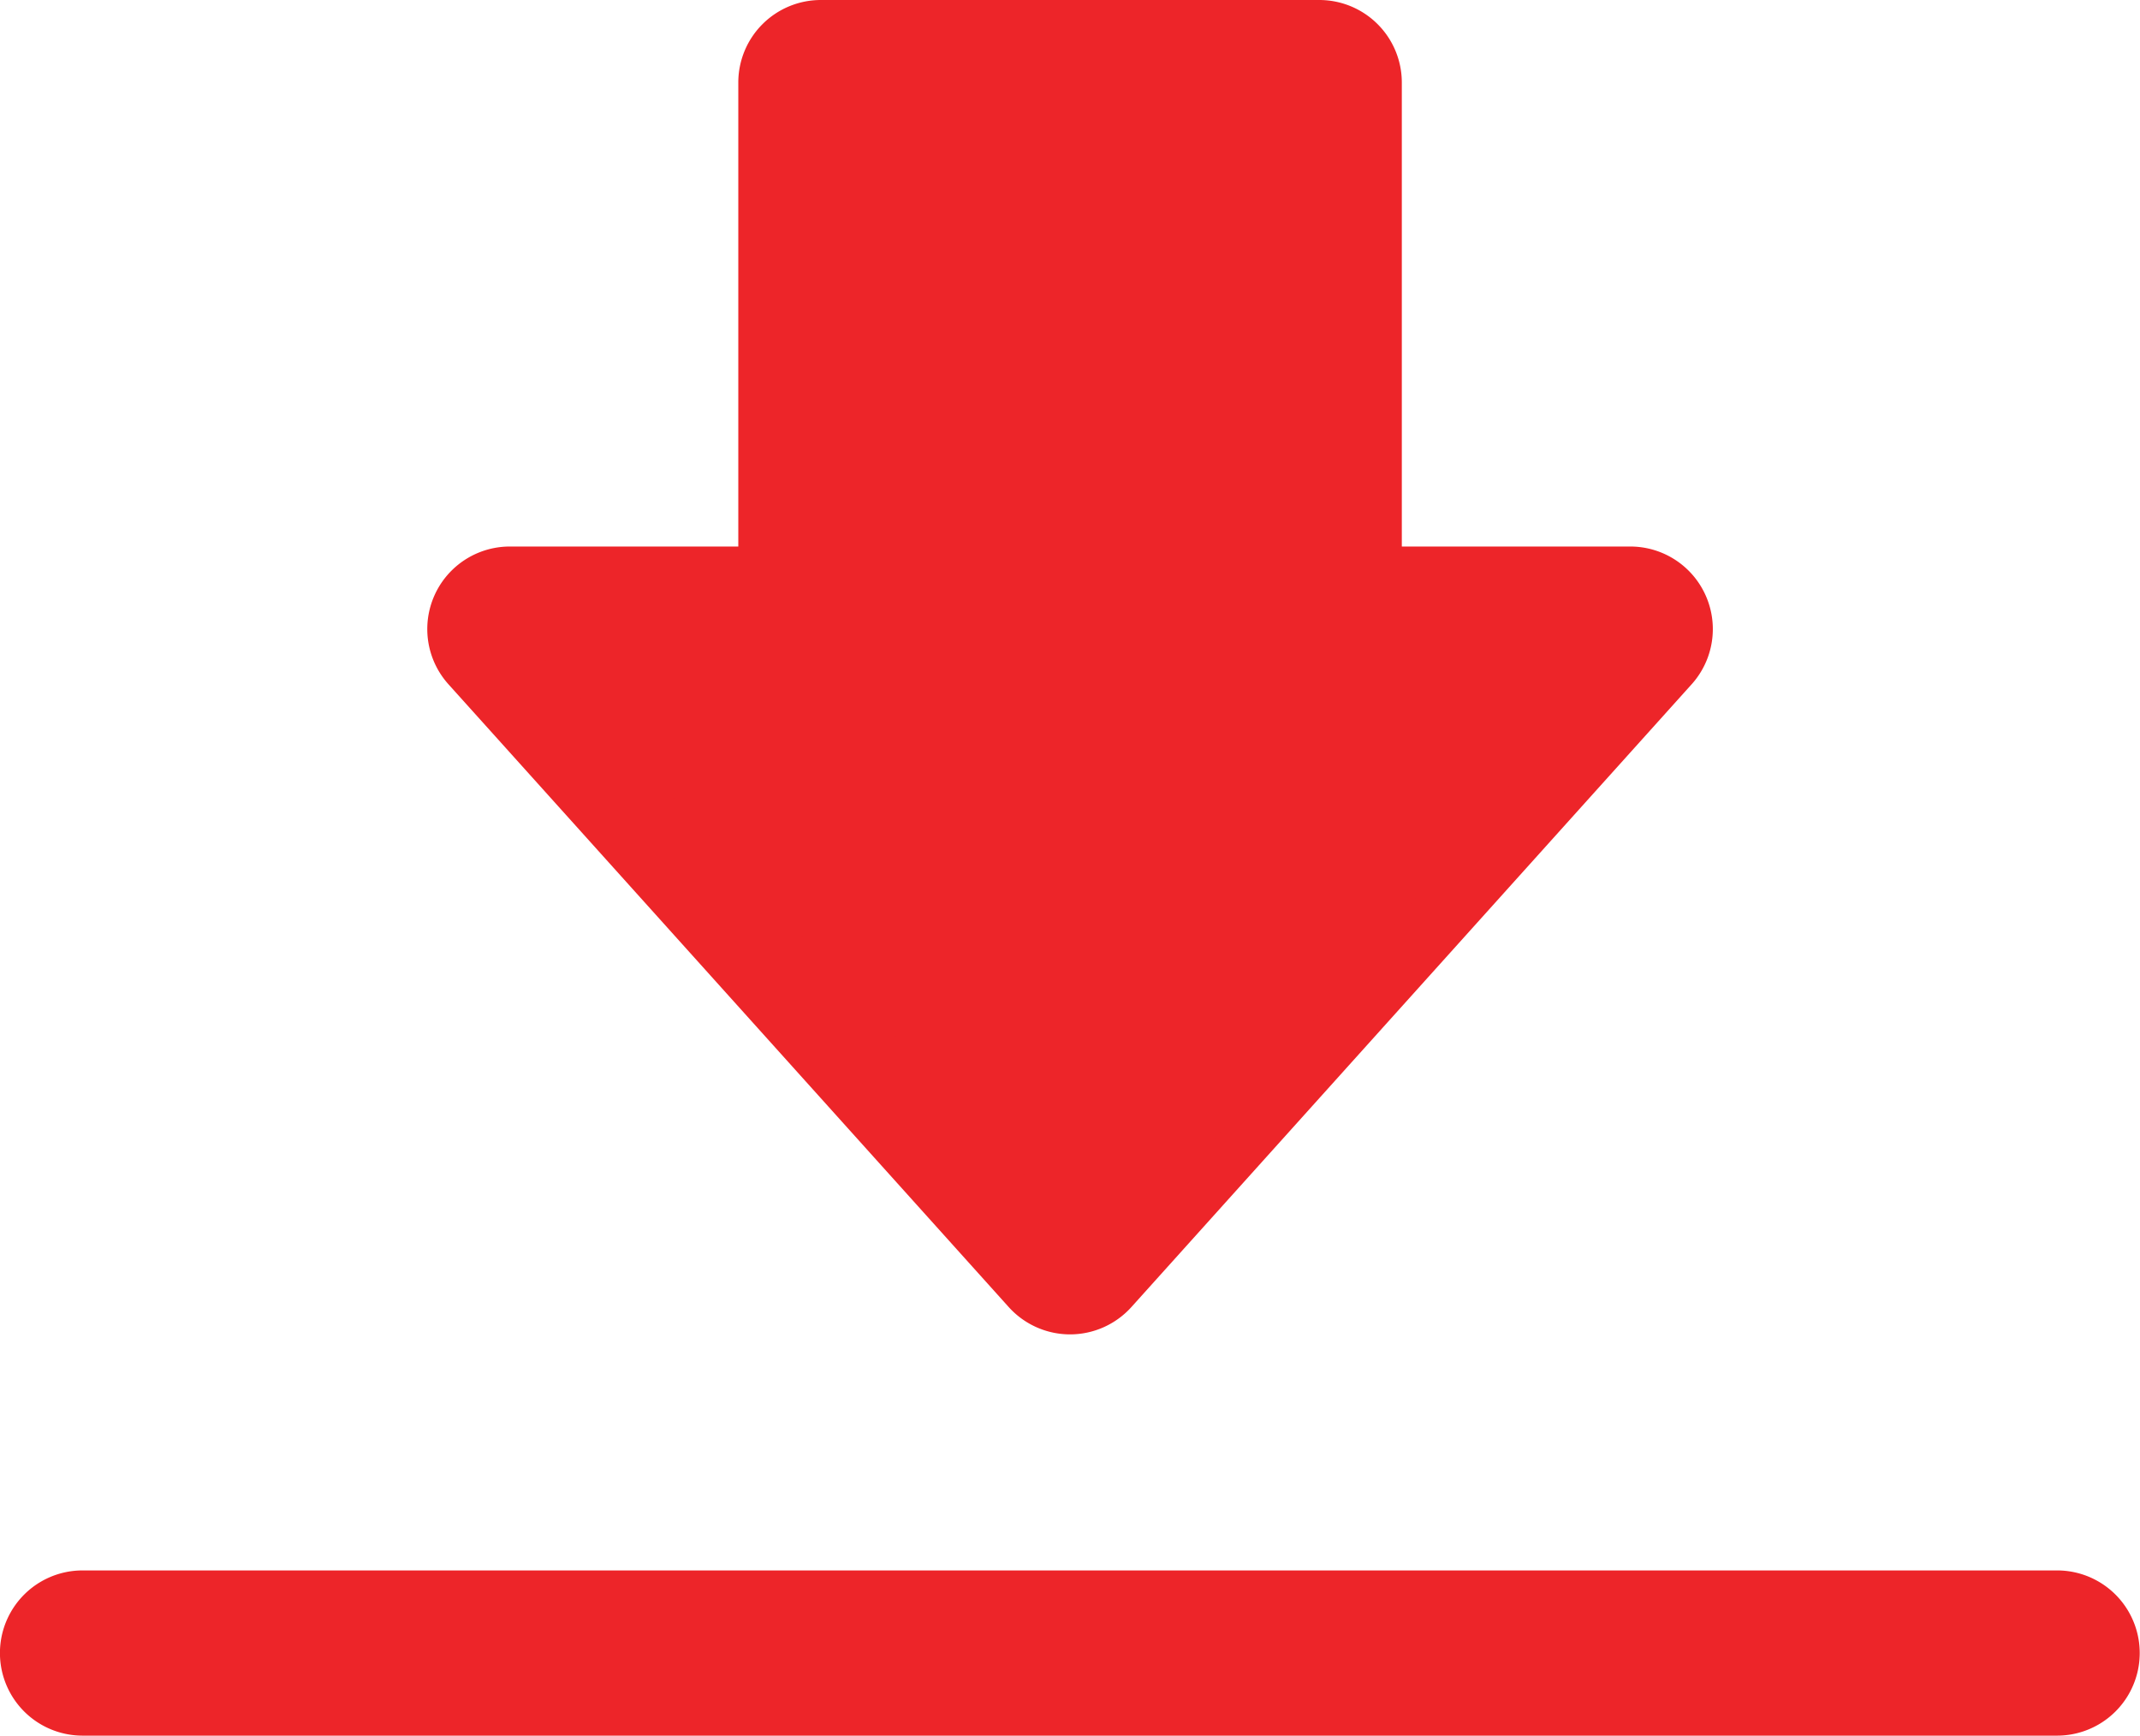
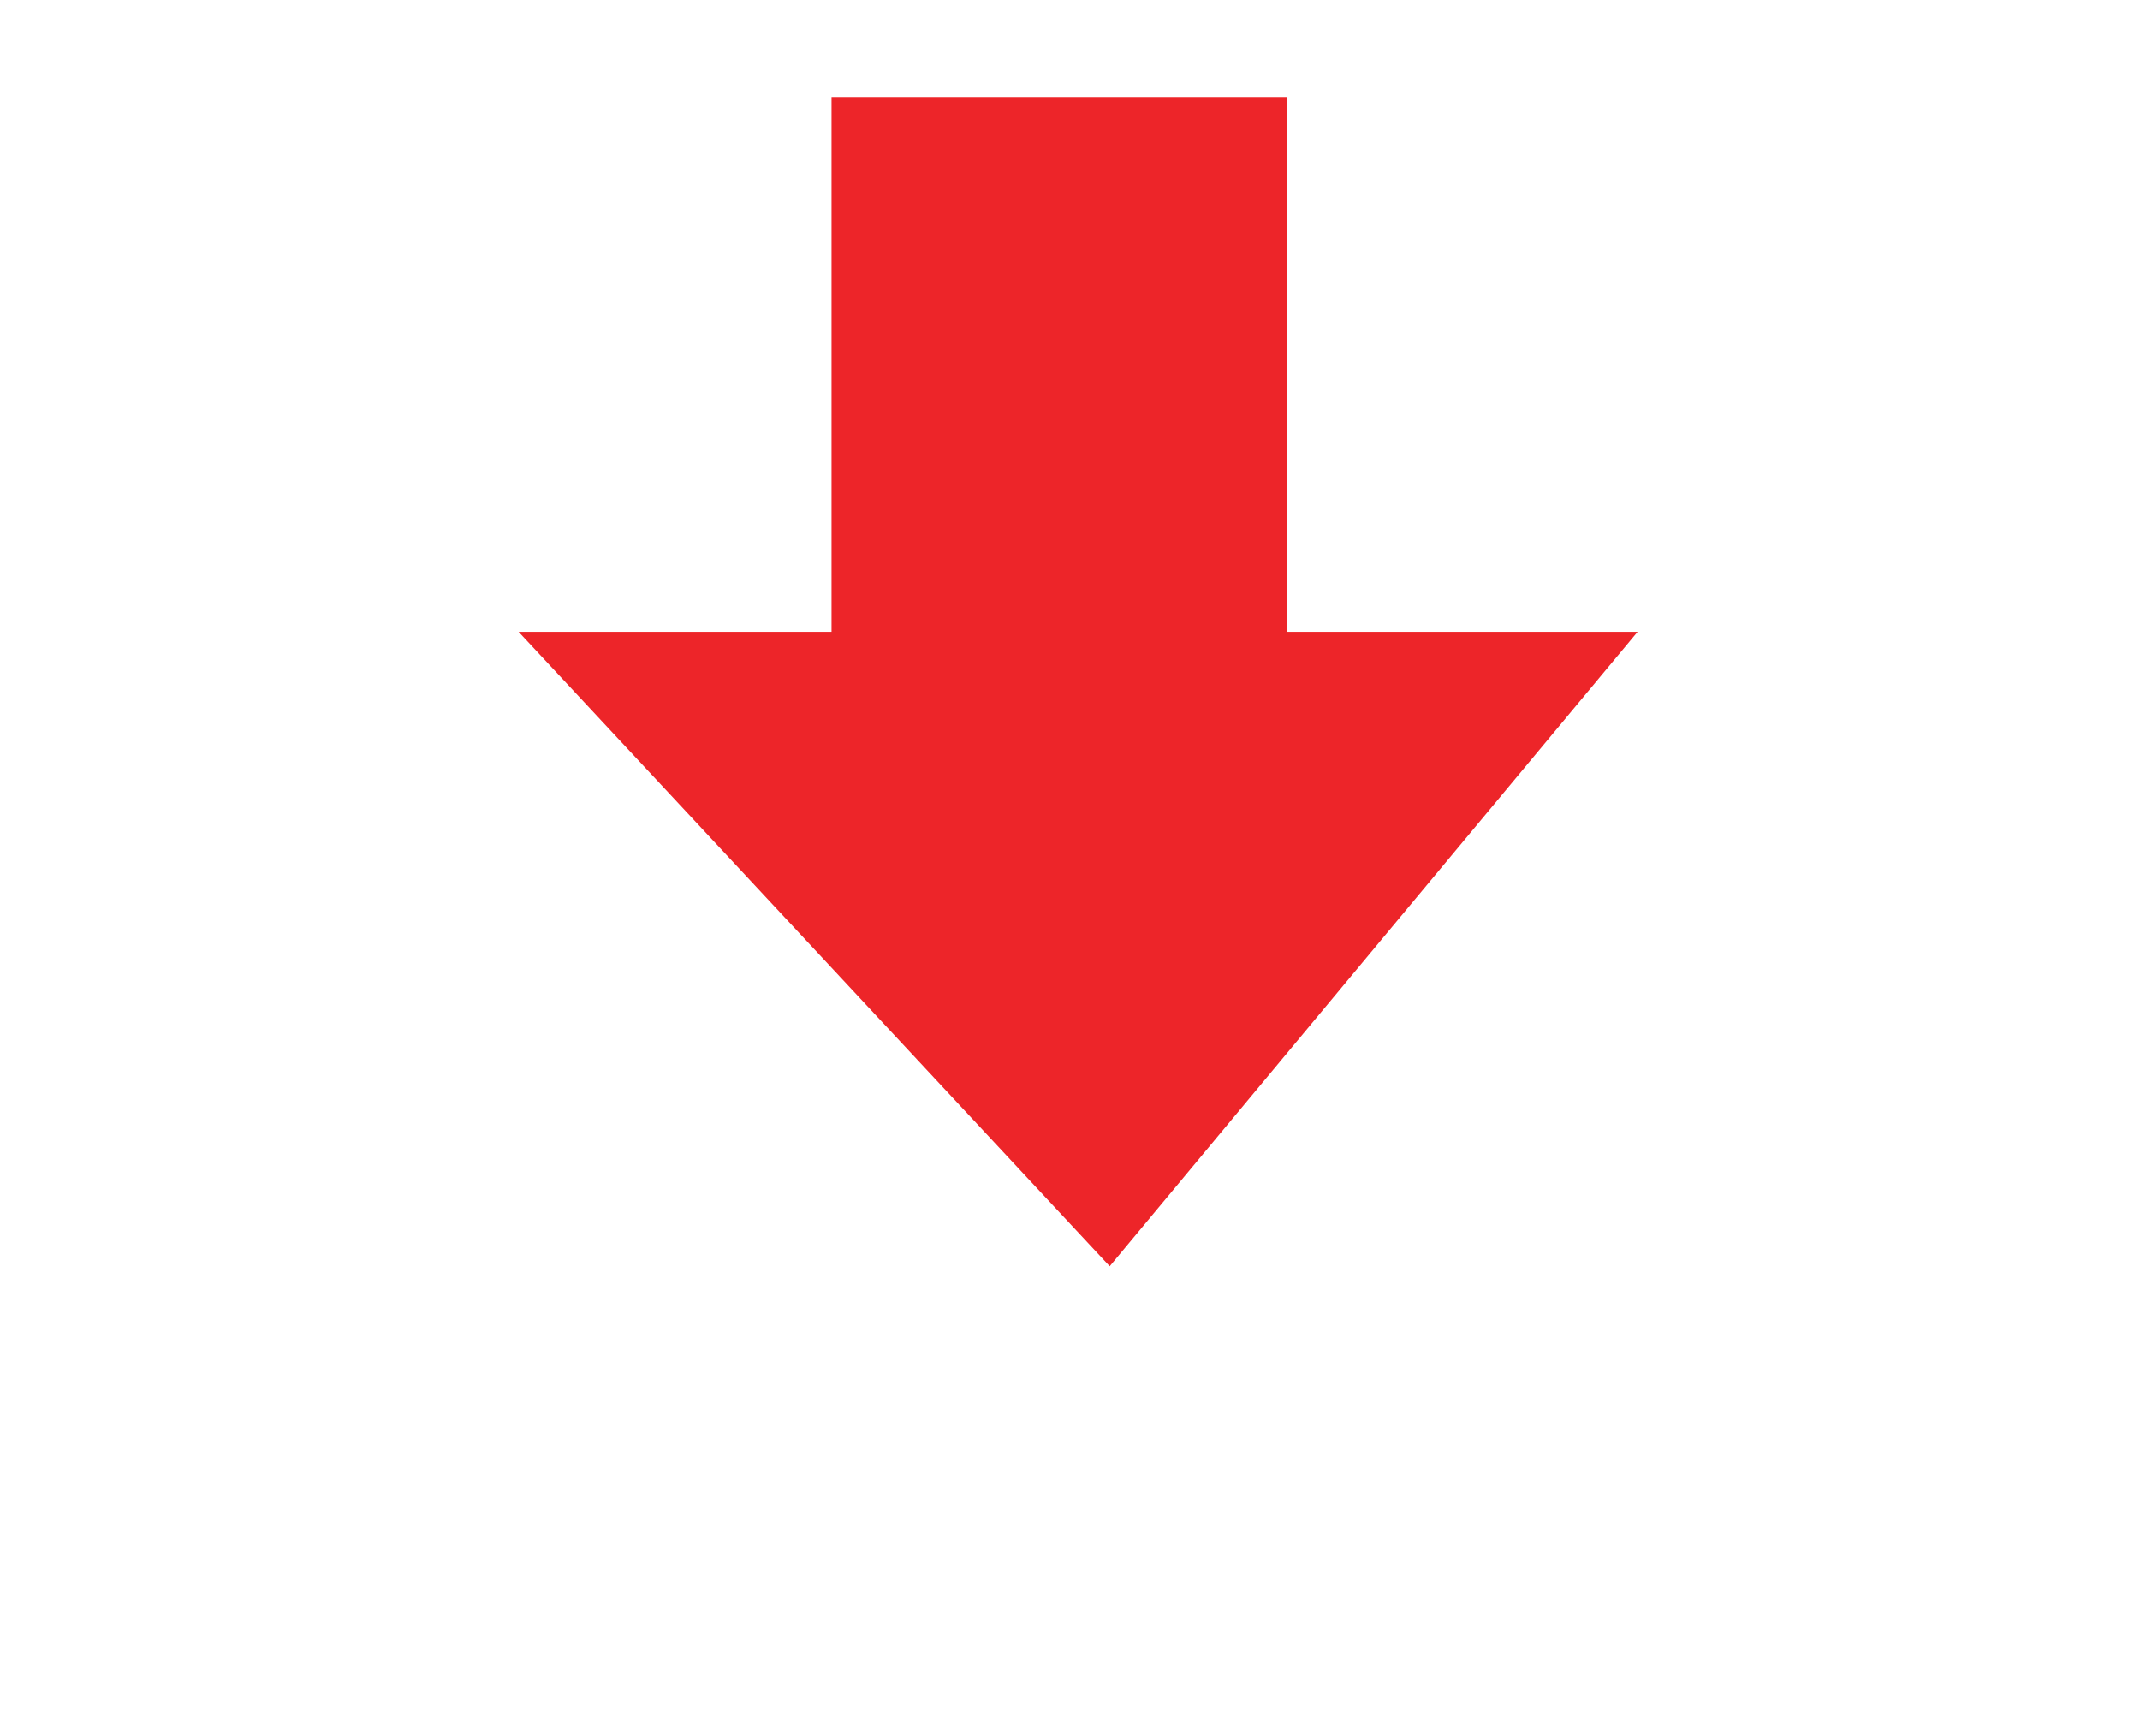
<svg xmlns="http://www.w3.org/2000/svg" width="19.003" height="15.412" viewBox="0 0 19.003 15.412">
  <defs>
    <style>.a{fill:#ed2529;}</style>
  </defs>
  <g transform="translate(-128.933 -12.1)">
    <g transform="translate(-277.1 -506.18)">
      <g transform="translate(409.827 518.28)">
-         <path class="a" d="M648.893,530.129a.734.734,0,0,1-.545-.243l-4.974-5.529a.733.733,0,0,1,.545-1.224h2.028v-4.12a.733.733,0,0,1,.733-.733h4.426a.733.733,0,0,1,.733.733v4.12h2.028a.733.733,0,0,1,.545,1.224l-4.974,5.529A.734.734,0,0,1,648.893,530.129Zm-3.328-5.529,3.328,3.7,3.328-3.7h-1.115a.733.733,0,0,1-.733-.733v-4.12h-2.959v4.12a.733.733,0,0,1-.733.733Z" transform="translate(-643.185 -518.28)" />
-       </g>
+         </g>
      <g transform="translate(406.033 532.225)">
-         <path class="a" d="M424.3,1391.495H406.766a.733.733,0,0,1,0-1.467H424.3a.733.733,0,0,1,0,1.467Z" transform="translate(-406.033 -1390.028)" />
-       </g>
+         </g>
    </g>
    <path class="a" d="M1954.317-738.039h4.042v4.749h3.116l-4.688,5.634-5.249-5.634h2.779Z" transform="translate(-1818 751)" />
  </g>
</svg>